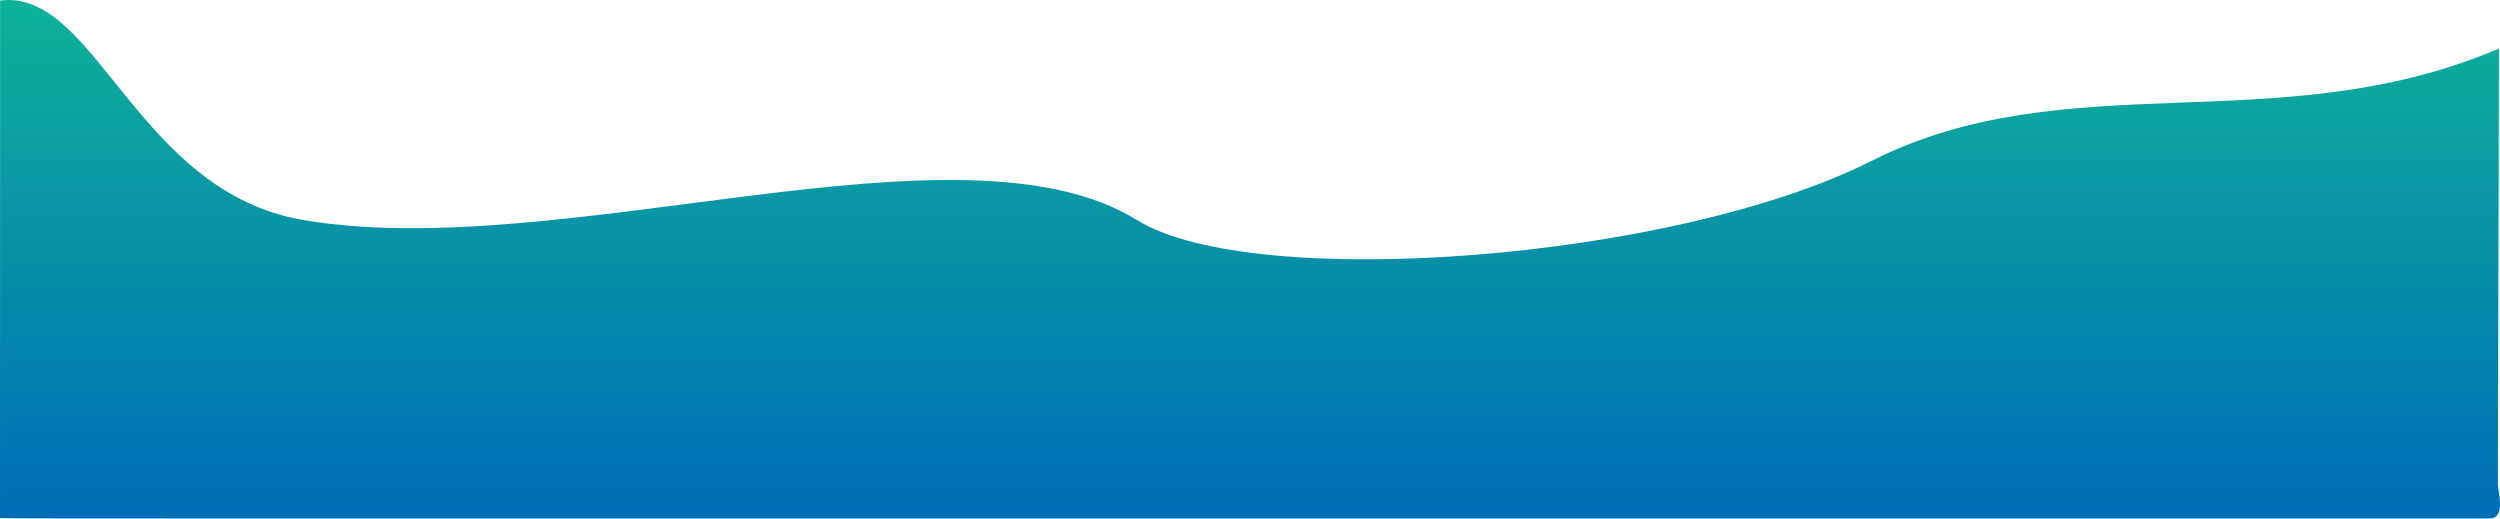
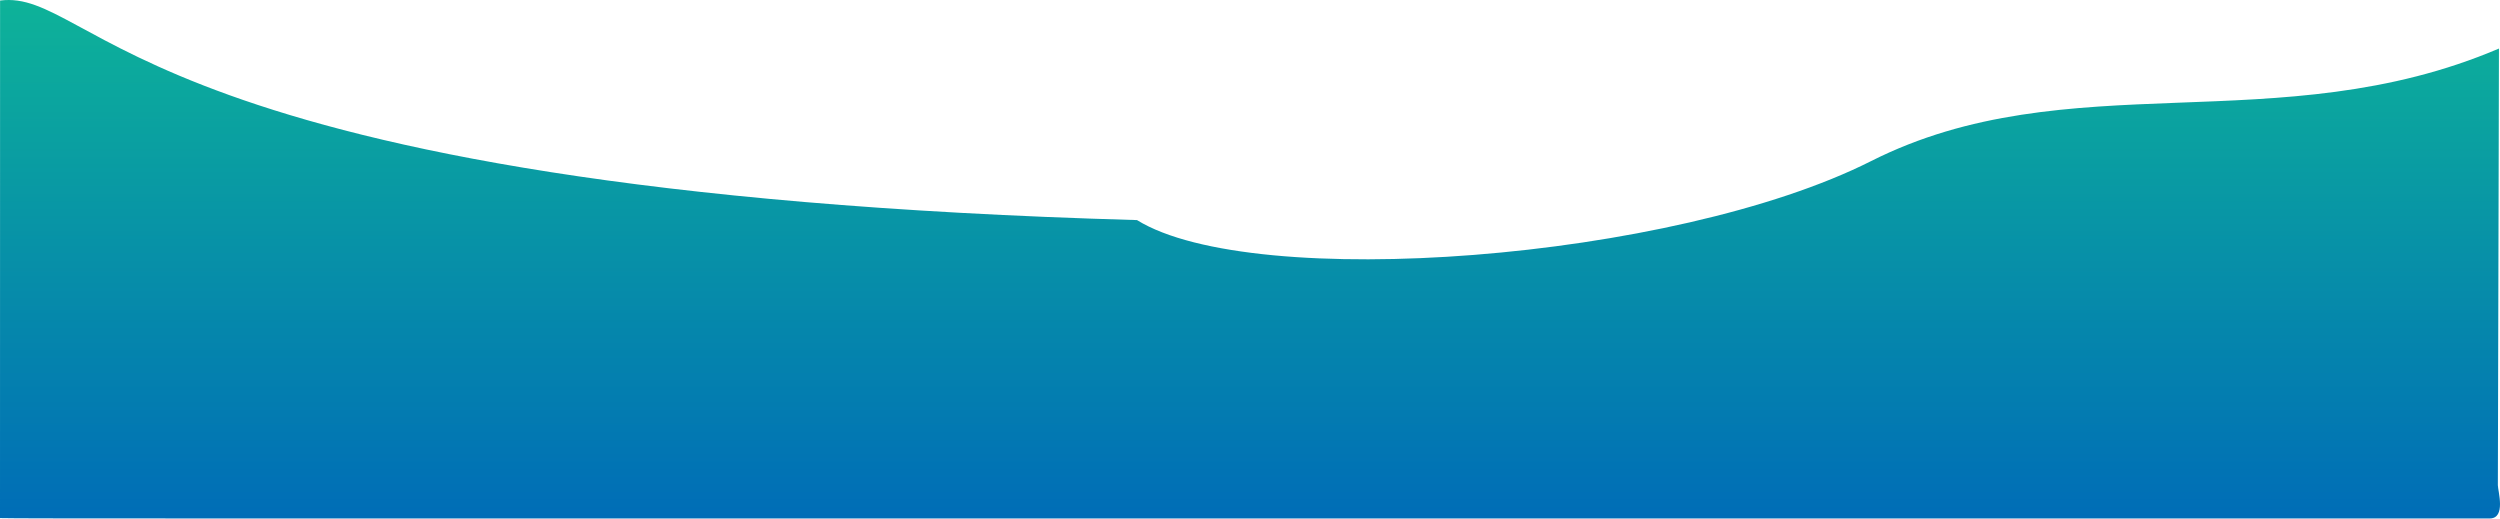
<svg xmlns="http://www.w3.org/2000/svg" width="1905.404" height="395.184" viewBox="0 0 1905.404 395.184">
  <defs>
    <linearGradient id="a" x1="0.5" x2="0.5" y2="1" gradientUnits="objectBoundingBox">
      <stop offset="0" stop-color="#0eb498" />
      <stop offset="1" stop-color="#006db7" />
    </linearGradient>
  </defs>
-   <path d="M1986.067,216.254c-168.07,71.66-328.3,9.987-478.547,85.794S1036.644,401.924,948.043,347c-134.122-83.146-437.926,33.334-635.245,0C185.142,325.432,154.771,170.263,81.516,179.665l-.053,394.449c22.3.482,72.876.286,1897.542.286,12.656,0,6.232-21.018,6.232-25.309Z" transform="translate(-81.463 -179.255)" fill="url(#a)" />
+   <path d="M1986.067,216.254c-168.07,71.66-328.3,9.987-478.547,85.794S1036.644,401.924,948.043,347C185.142,325.432,154.771,170.263,81.516,179.665l-.053,394.449c22.3.482,72.876.286,1897.542.286,12.656,0,6.232-21.018,6.232-25.309Z" transform="translate(-81.463 -179.255)" fill="url(#a)" />
</svg>